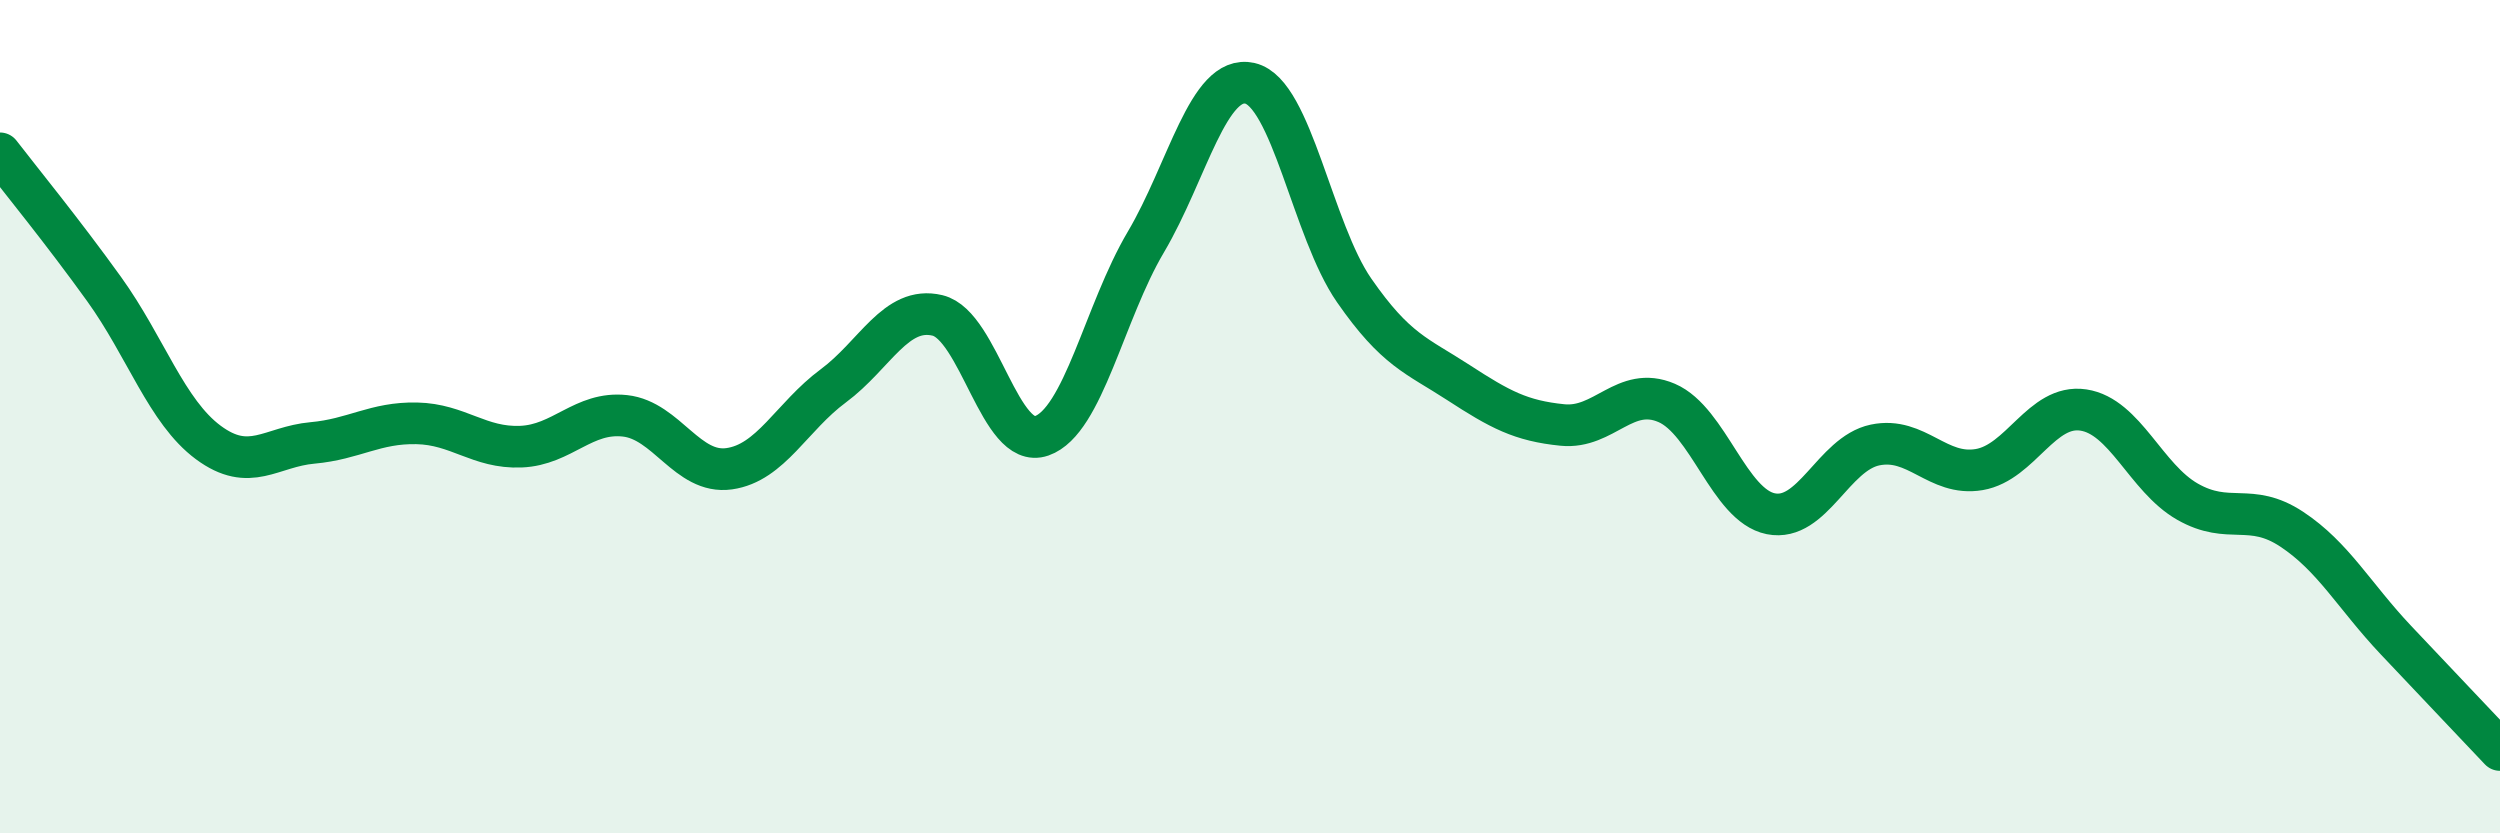
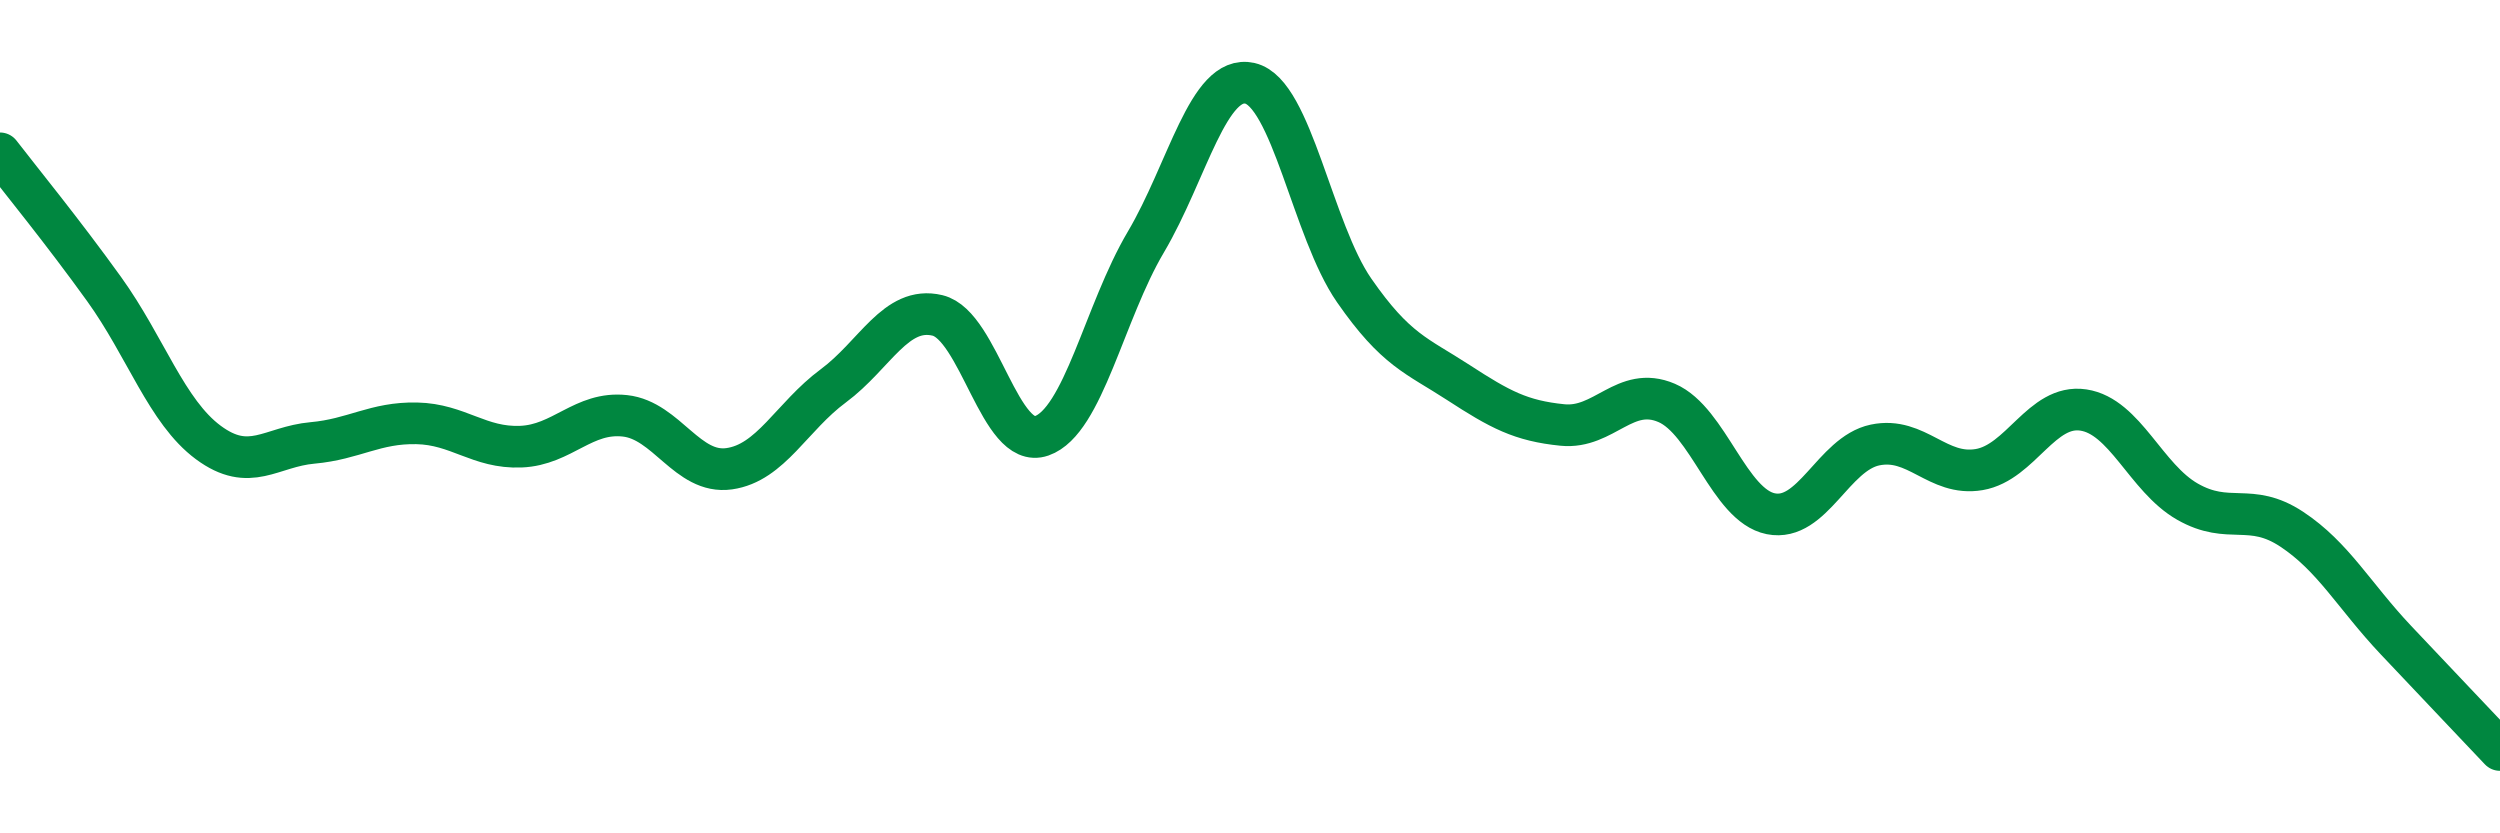
<svg xmlns="http://www.w3.org/2000/svg" width="60" height="20" viewBox="0 0 60 20">
-   <path d="M 0,3.68 C 0.5,4.33 1.5,5.55 2.5,6.94 C 3.5,8.33 4,9.88 5,10.62 C 6,11.36 6.5,10.72 7.5,10.63 C 8.5,10.54 9,10.14 10,10.16 C 11,10.18 11.5,10.76 12.5,10.72 C 13.5,10.68 14,9.87 15,9.98 C 16,10.09 16.5,11.39 17.5,11.25 C 18.5,11.11 19,10 20,9.26 C 21,8.52 21.5,7.33 22.5,7.57 C 23.5,7.81 24,10.81 25,10.46 C 26,10.11 26.5,7.5 27.5,5.81 C 28.5,4.12 29,1.77 30,2 C 31,2.23 31.5,5.53 32.5,6.97 C 33.5,8.41 34,8.53 35,9.18 C 36,9.83 36.5,10.1 37.5,10.2 C 38.5,10.3 39,9.24 40,9.67 C 41,10.1 41.5,12.13 42.5,12.33 C 43.5,12.53 44,10.89 45,10.68 C 46,10.47 46.5,11.44 47.5,11.27 C 48.5,11.1 49,9.69 50,9.84 C 51,9.99 51.5,11.47 52.5,12.04 C 53.5,12.61 54,12.04 55,12.7 C 56,13.36 56.5,14.3 57.5,15.36 C 58.5,16.42 59.5,17.47 60,18L60 20L0 20Z" fill="#008740" opacity="0.1" stroke-linecap="round" stroke-linejoin="round" />
  <path d="M 0,3.68 C 0.5,4.33 1.5,5.55 2.5,6.94 C 3.5,8.33 4,9.88 5,10.62 C 6,11.36 6.5,10.72 7.5,10.63 C 8.5,10.54 9,10.14 10,10.16 C 11,10.18 11.5,10.76 12.5,10.72 C 13.5,10.68 14,9.87 15,9.98 C 16,10.09 16.5,11.39 17.5,11.25 C 18.5,11.11 19,10 20,9.26 C 21,8.52 21.5,7.33 22.5,7.57 C 23.5,7.81 24,10.81 25,10.46 C 26,10.11 26.5,7.5 27.5,5.81 C 28.5,4.12 29,1.77 30,2 C 31,2.23 31.5,5.53 32.5,6.97 C 33.5,8.41 34,8.53 35,9.18 C 36,9.83 36.5,10.1 37.5,10.2 C 38.5,10.3 39,9.24 40,9.67 C 41,10.1 41.5,12.13 42.5,12.33 C 43.5,12.53 44,10.89 45,10.68 C 46,10.47 46.5,11.44 47.5,11.27 C 48.5,11.1 49,9.69 50,9.84 C 51,9.99 51.5,11.47 52.5,12.04 C 53.5,12.61 54,12.04 55,12.7 C 56,13.36 56.5,14.3 57.5,15.36 C 58.5,16.42 59.5,17.47 60,18" stroke="#008740" stroke-width="1" fill="none" stroke-linecap="round" stroke-linejoin="round" />
</svg>